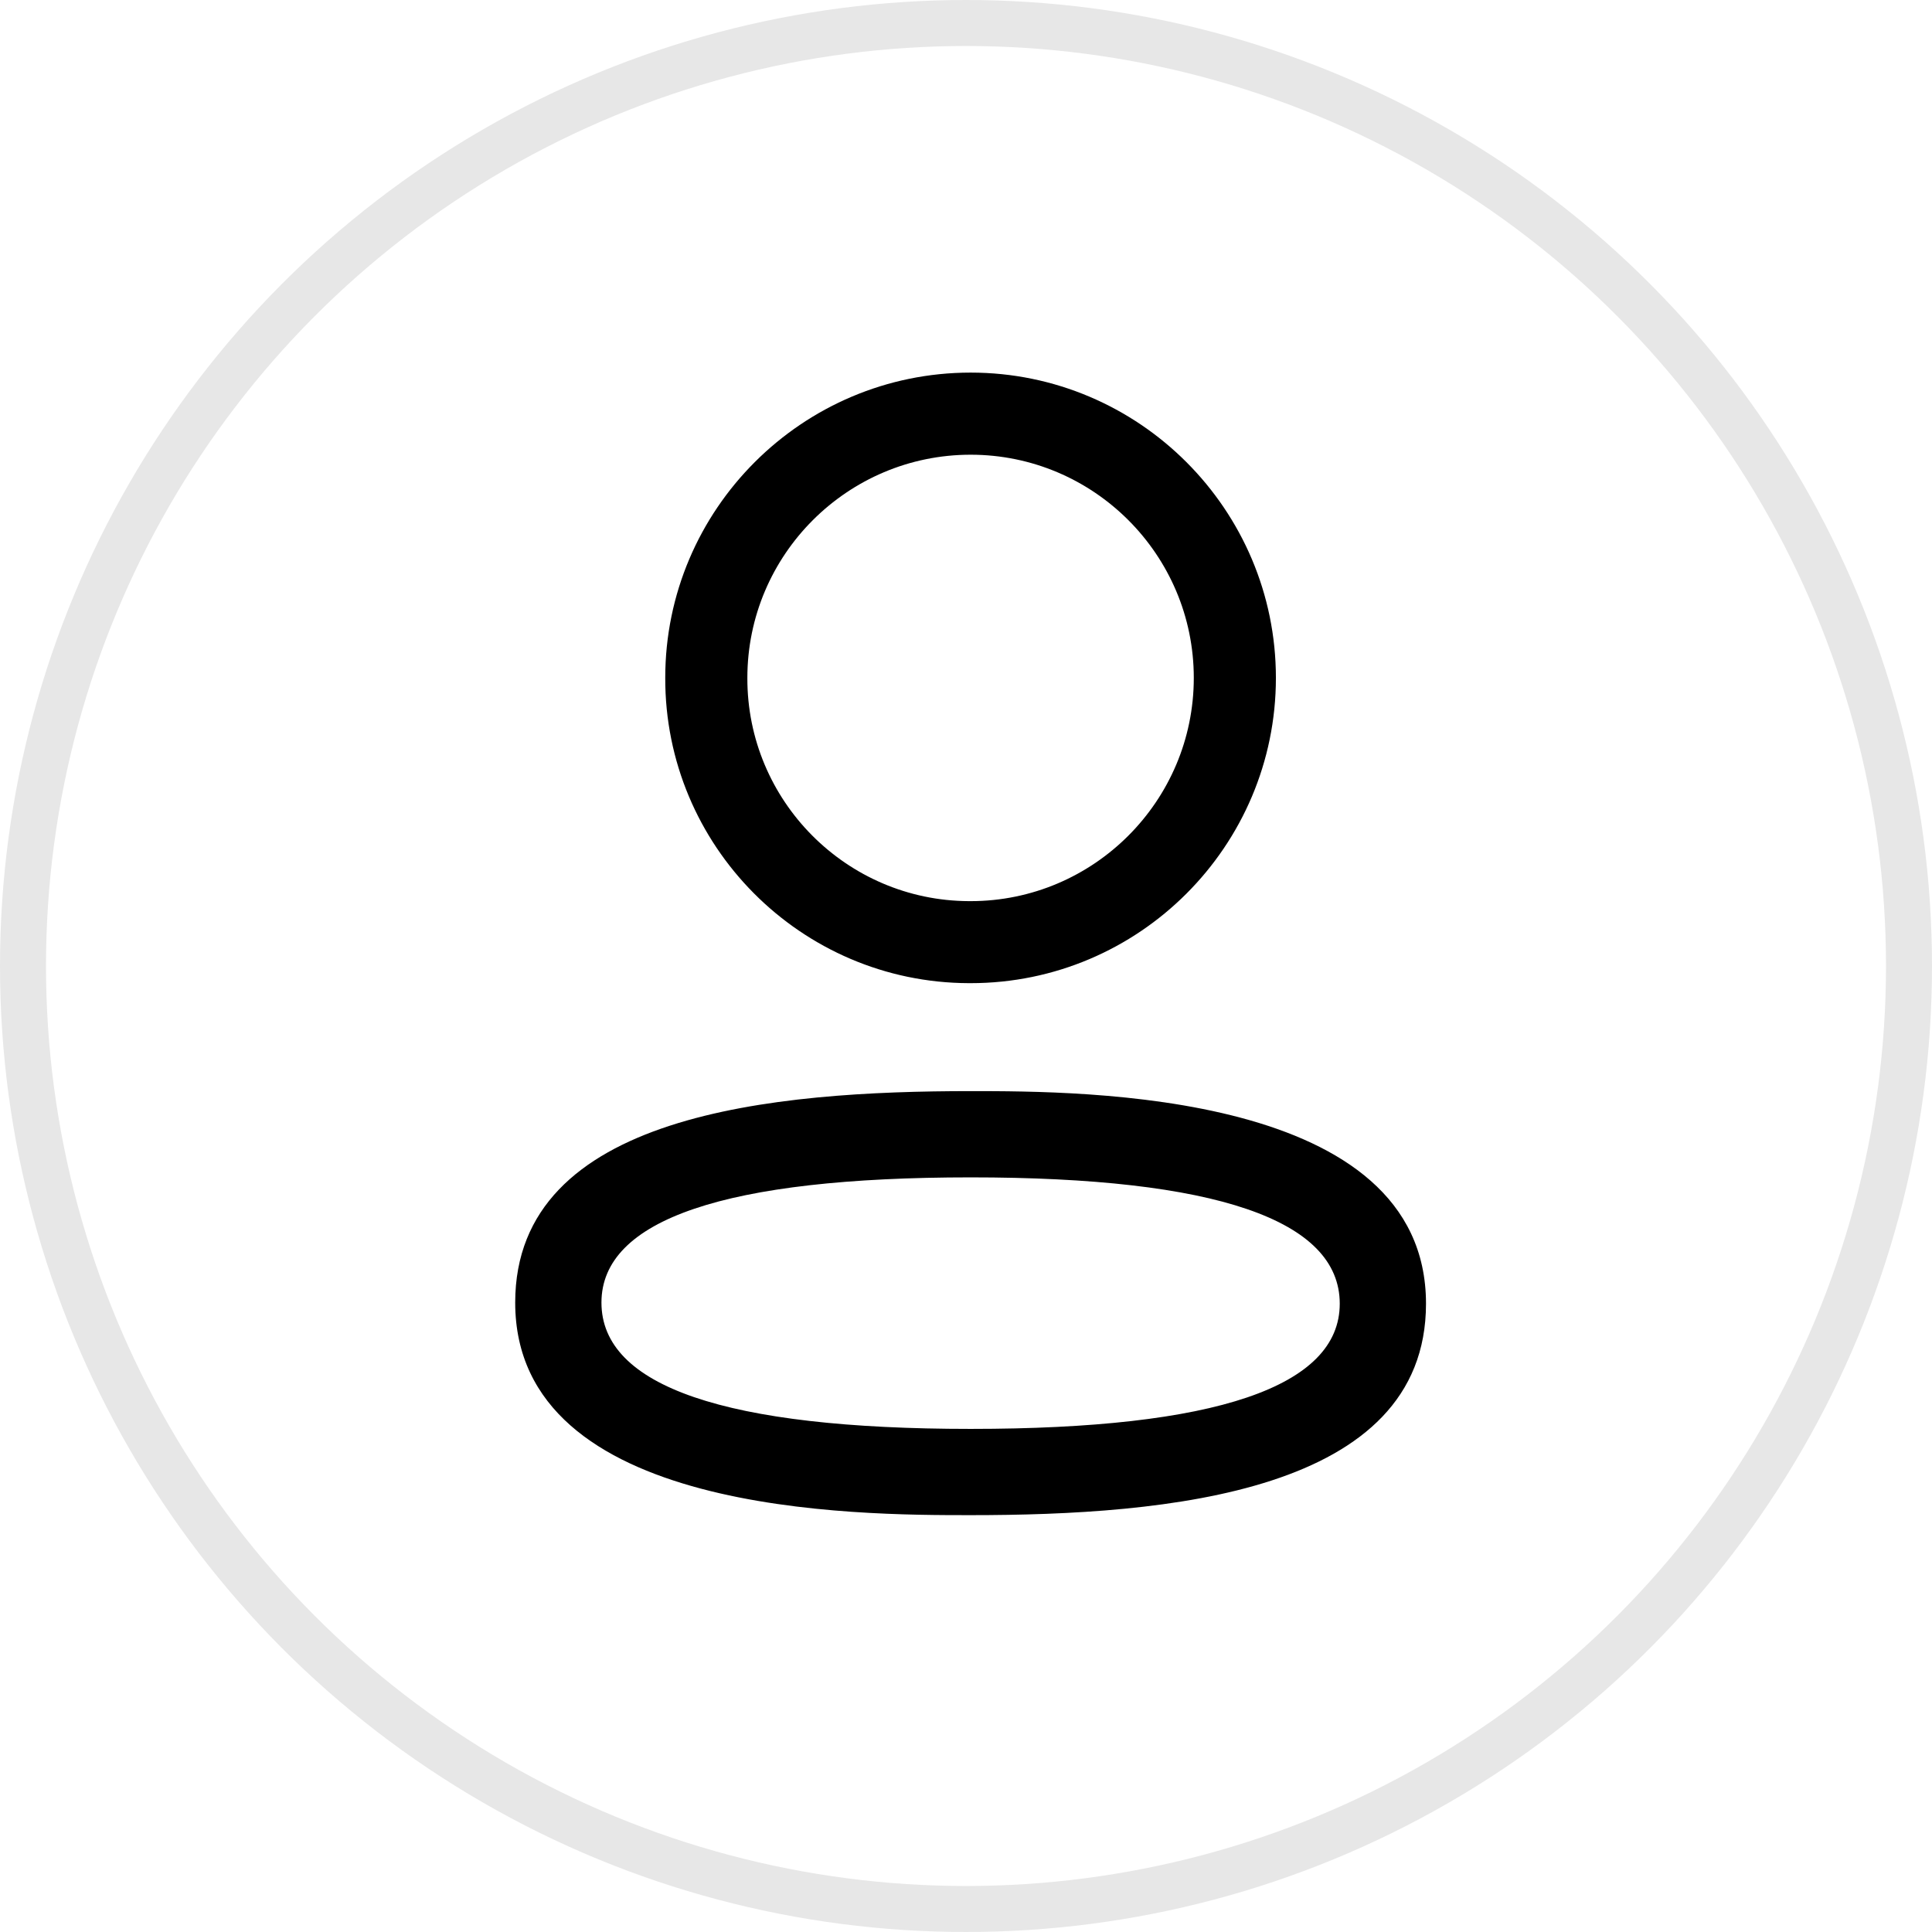
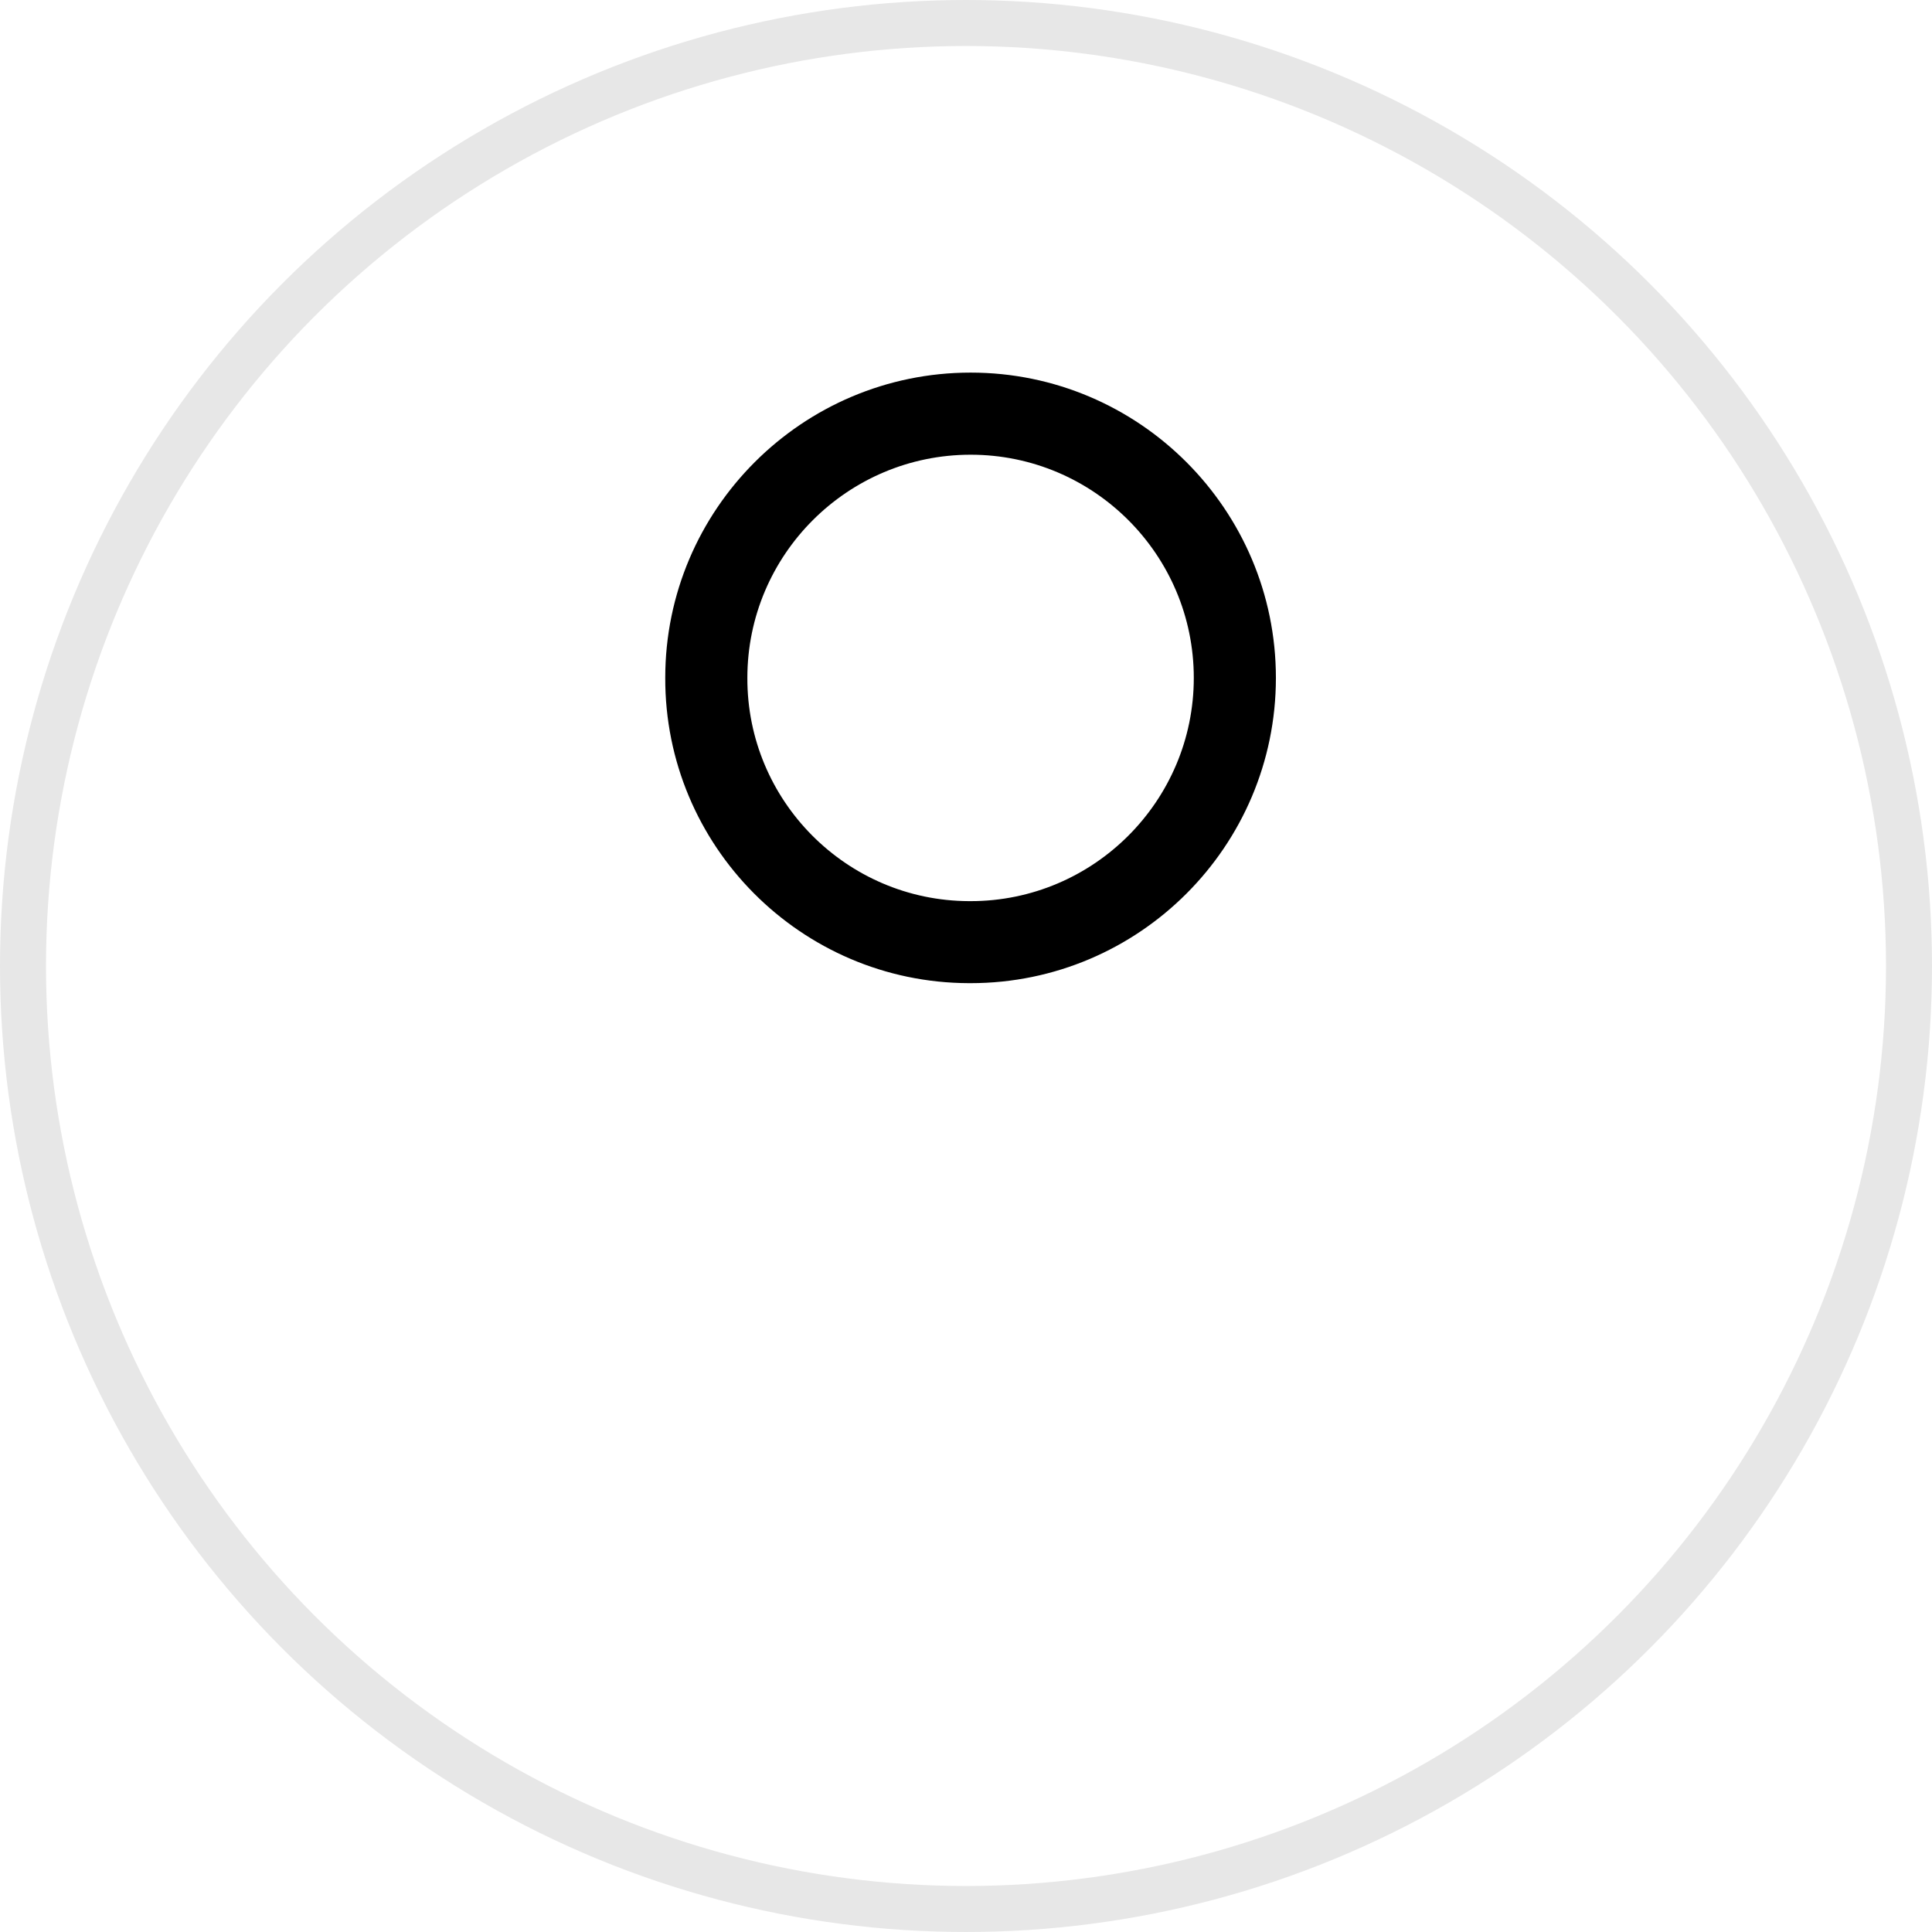
<svg xmlns="http://www.w3.org/2000/svg" width="42" height="42" viewBox="0 0 42 42" fill="none">
  <g id="Iconly/Light-Outline/Profile">
    <g id="Profile">
      <g id="Group 6">
        <g id="Union">
          <path fill-rule="evenodd" clip-rule="evenodd" d="M21.061 21.373H21.101C24.761 21.373 27.737 18.397 27.737 14.737C27.737 11.077 24.761 8.1 21.101 8.1C17.44 8.1 14.462 11.077 14.462 14.733C14.45 18.384 17.409 21.362 21.061 21.373ZM16.247 14.737C16.247 12.061 18.425 9.885 21.101 9.885C23.776 9.885 25.952 12.061 25.952 14.737C25.952 17.412 23.776 19.59 21.101 19.59H21.065C18.4 19.58 16.239 17.405 16.247 14.737Z" fill="black" />
-           <path fill-rule="evenodd" clip-rule="evenodd" d="M11.2 28.317C11.2 32.938 18.652 32.938 21.101 32.938C25.35 32.938 31 32.462 31 28.341C31 23.72 23.55 23.72 21.101 23.72C16.851 23.72 11.2 24.197 11.2 28.317ZM13.075 28.317C13.075 26.51 15.775 25.595 21.101 25.595C26.426 25.595 29.125 26.519 29.125 28.341C29.125 30.148 26.426 31.063 21.101 31.063C15.775 31.063 13.075 30.139 13.075 28.317Z" fill="black" />
        </g>
      </g>
    </g>
    <circle id="Ellipse 11" cx="21" cy="21" r="20.5" stroke="#E7E7E7" />
  </g>
</svg>